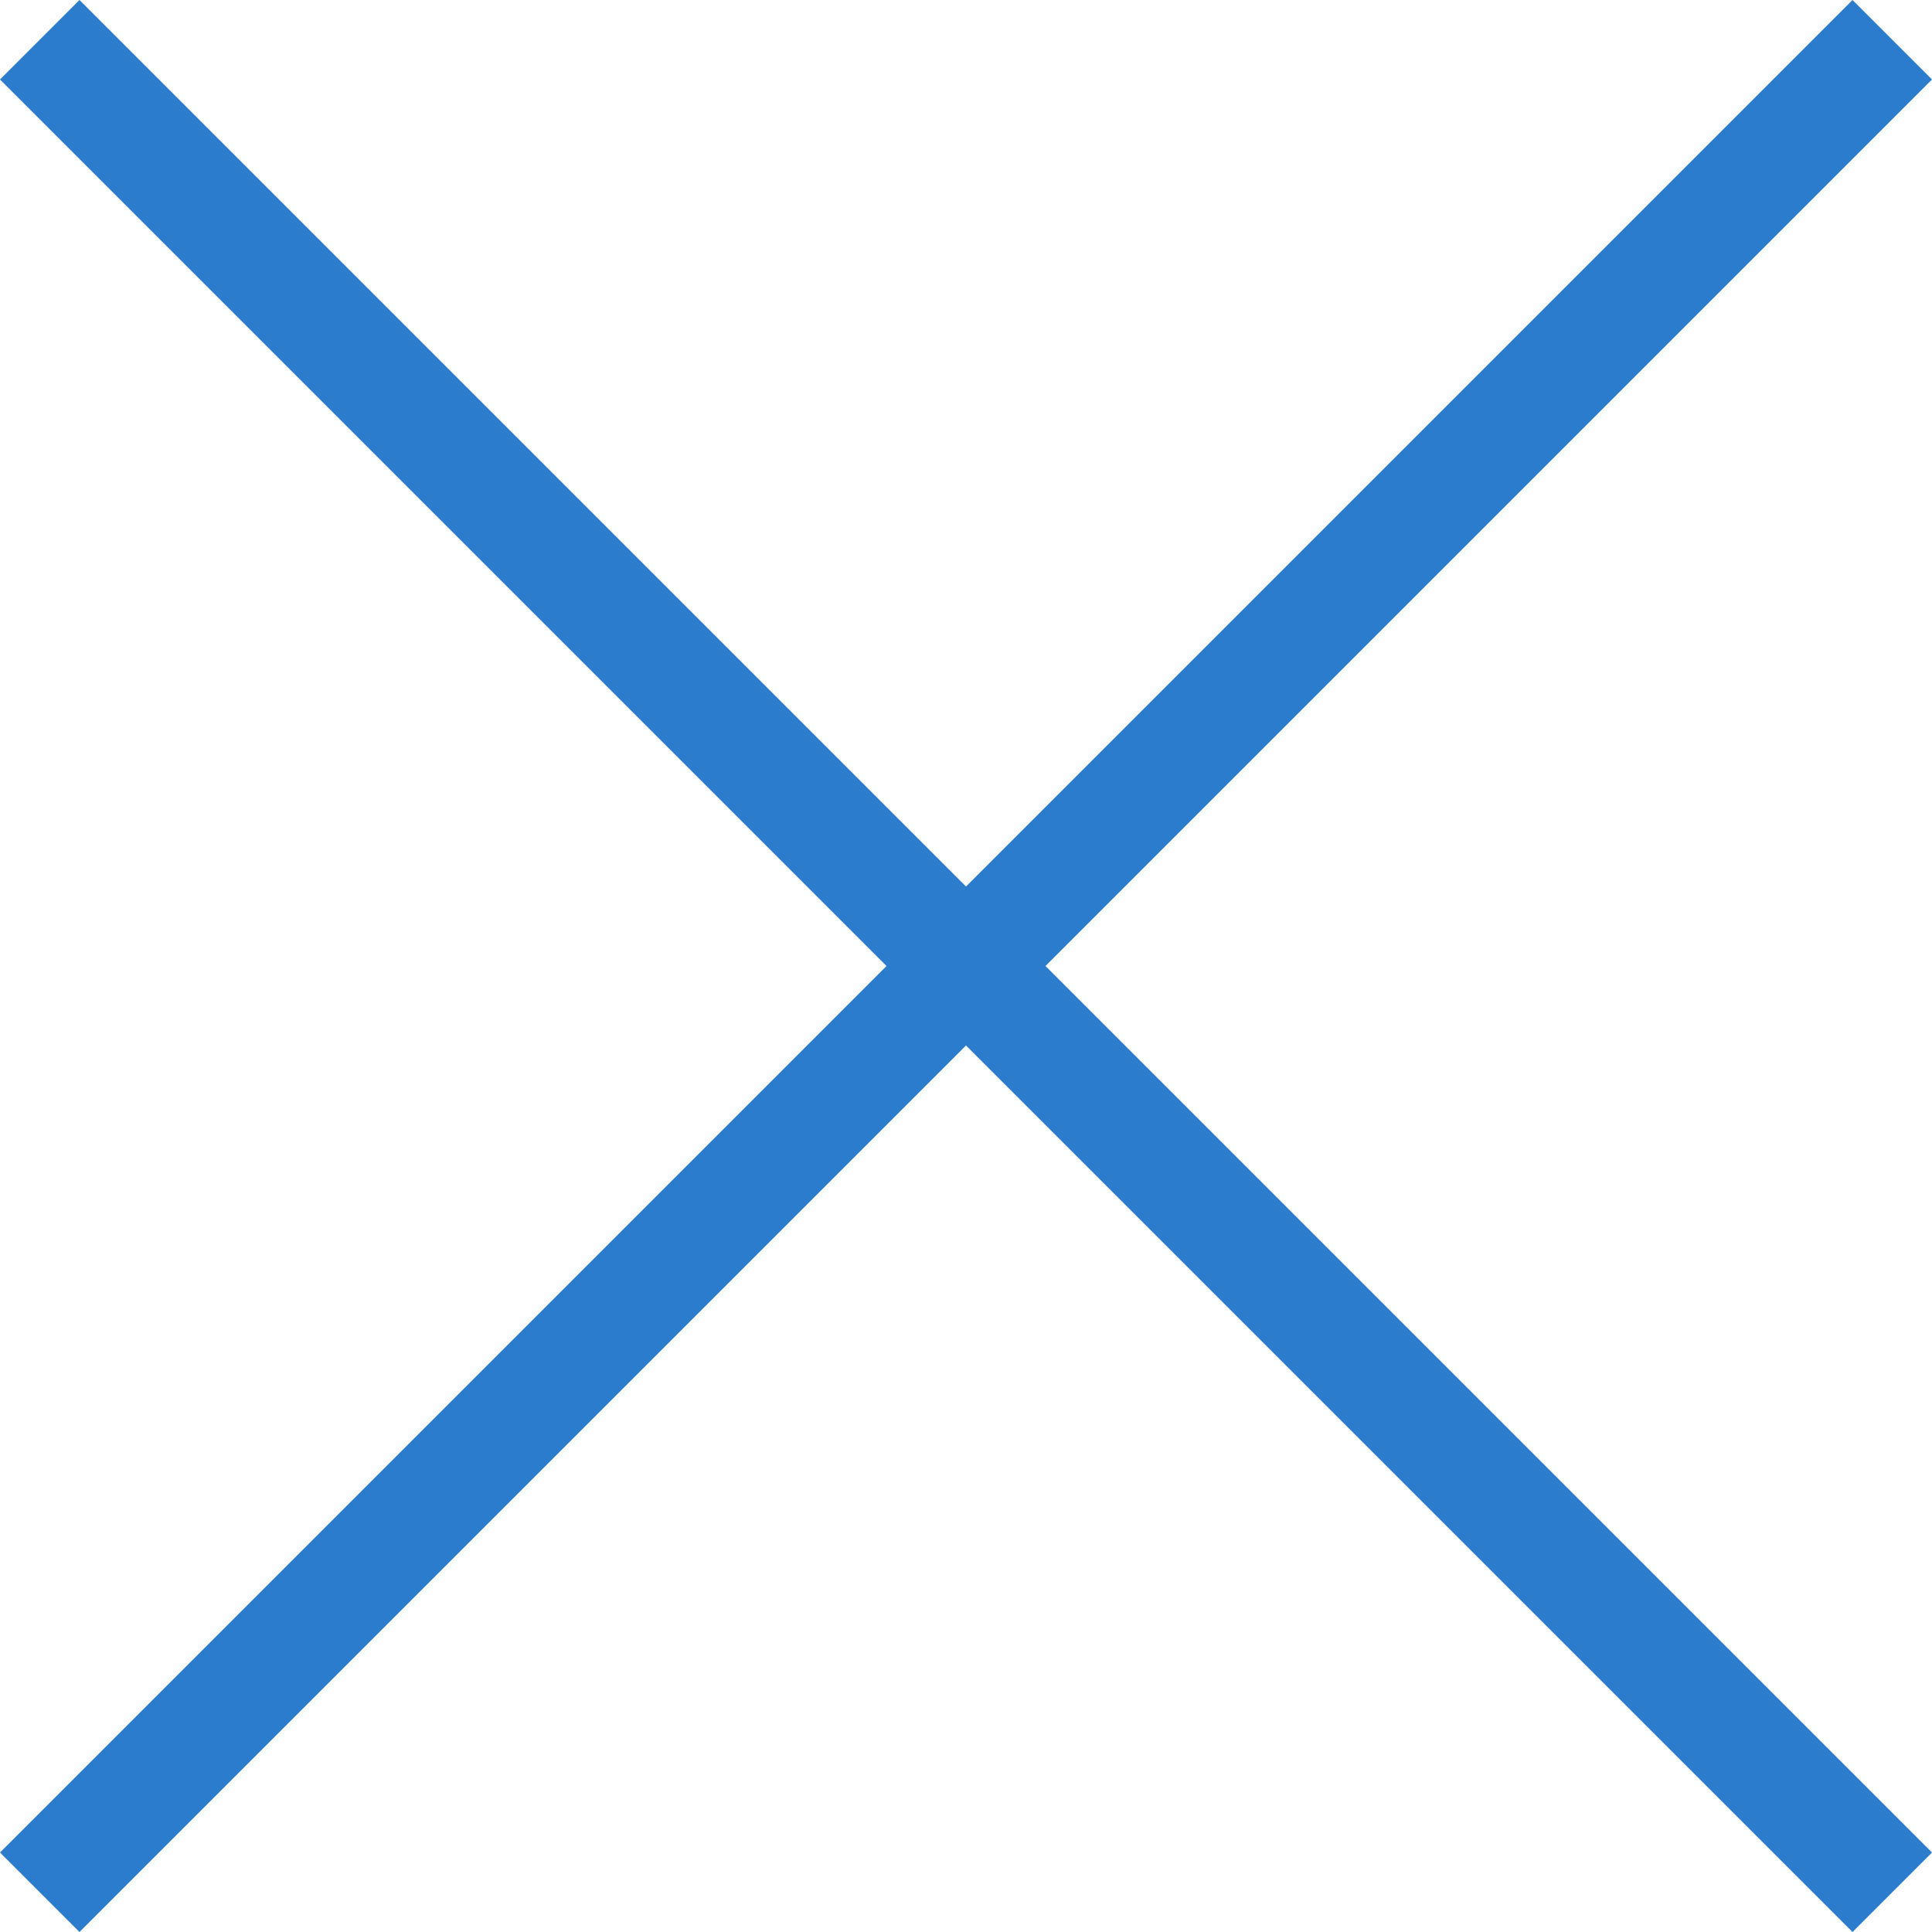
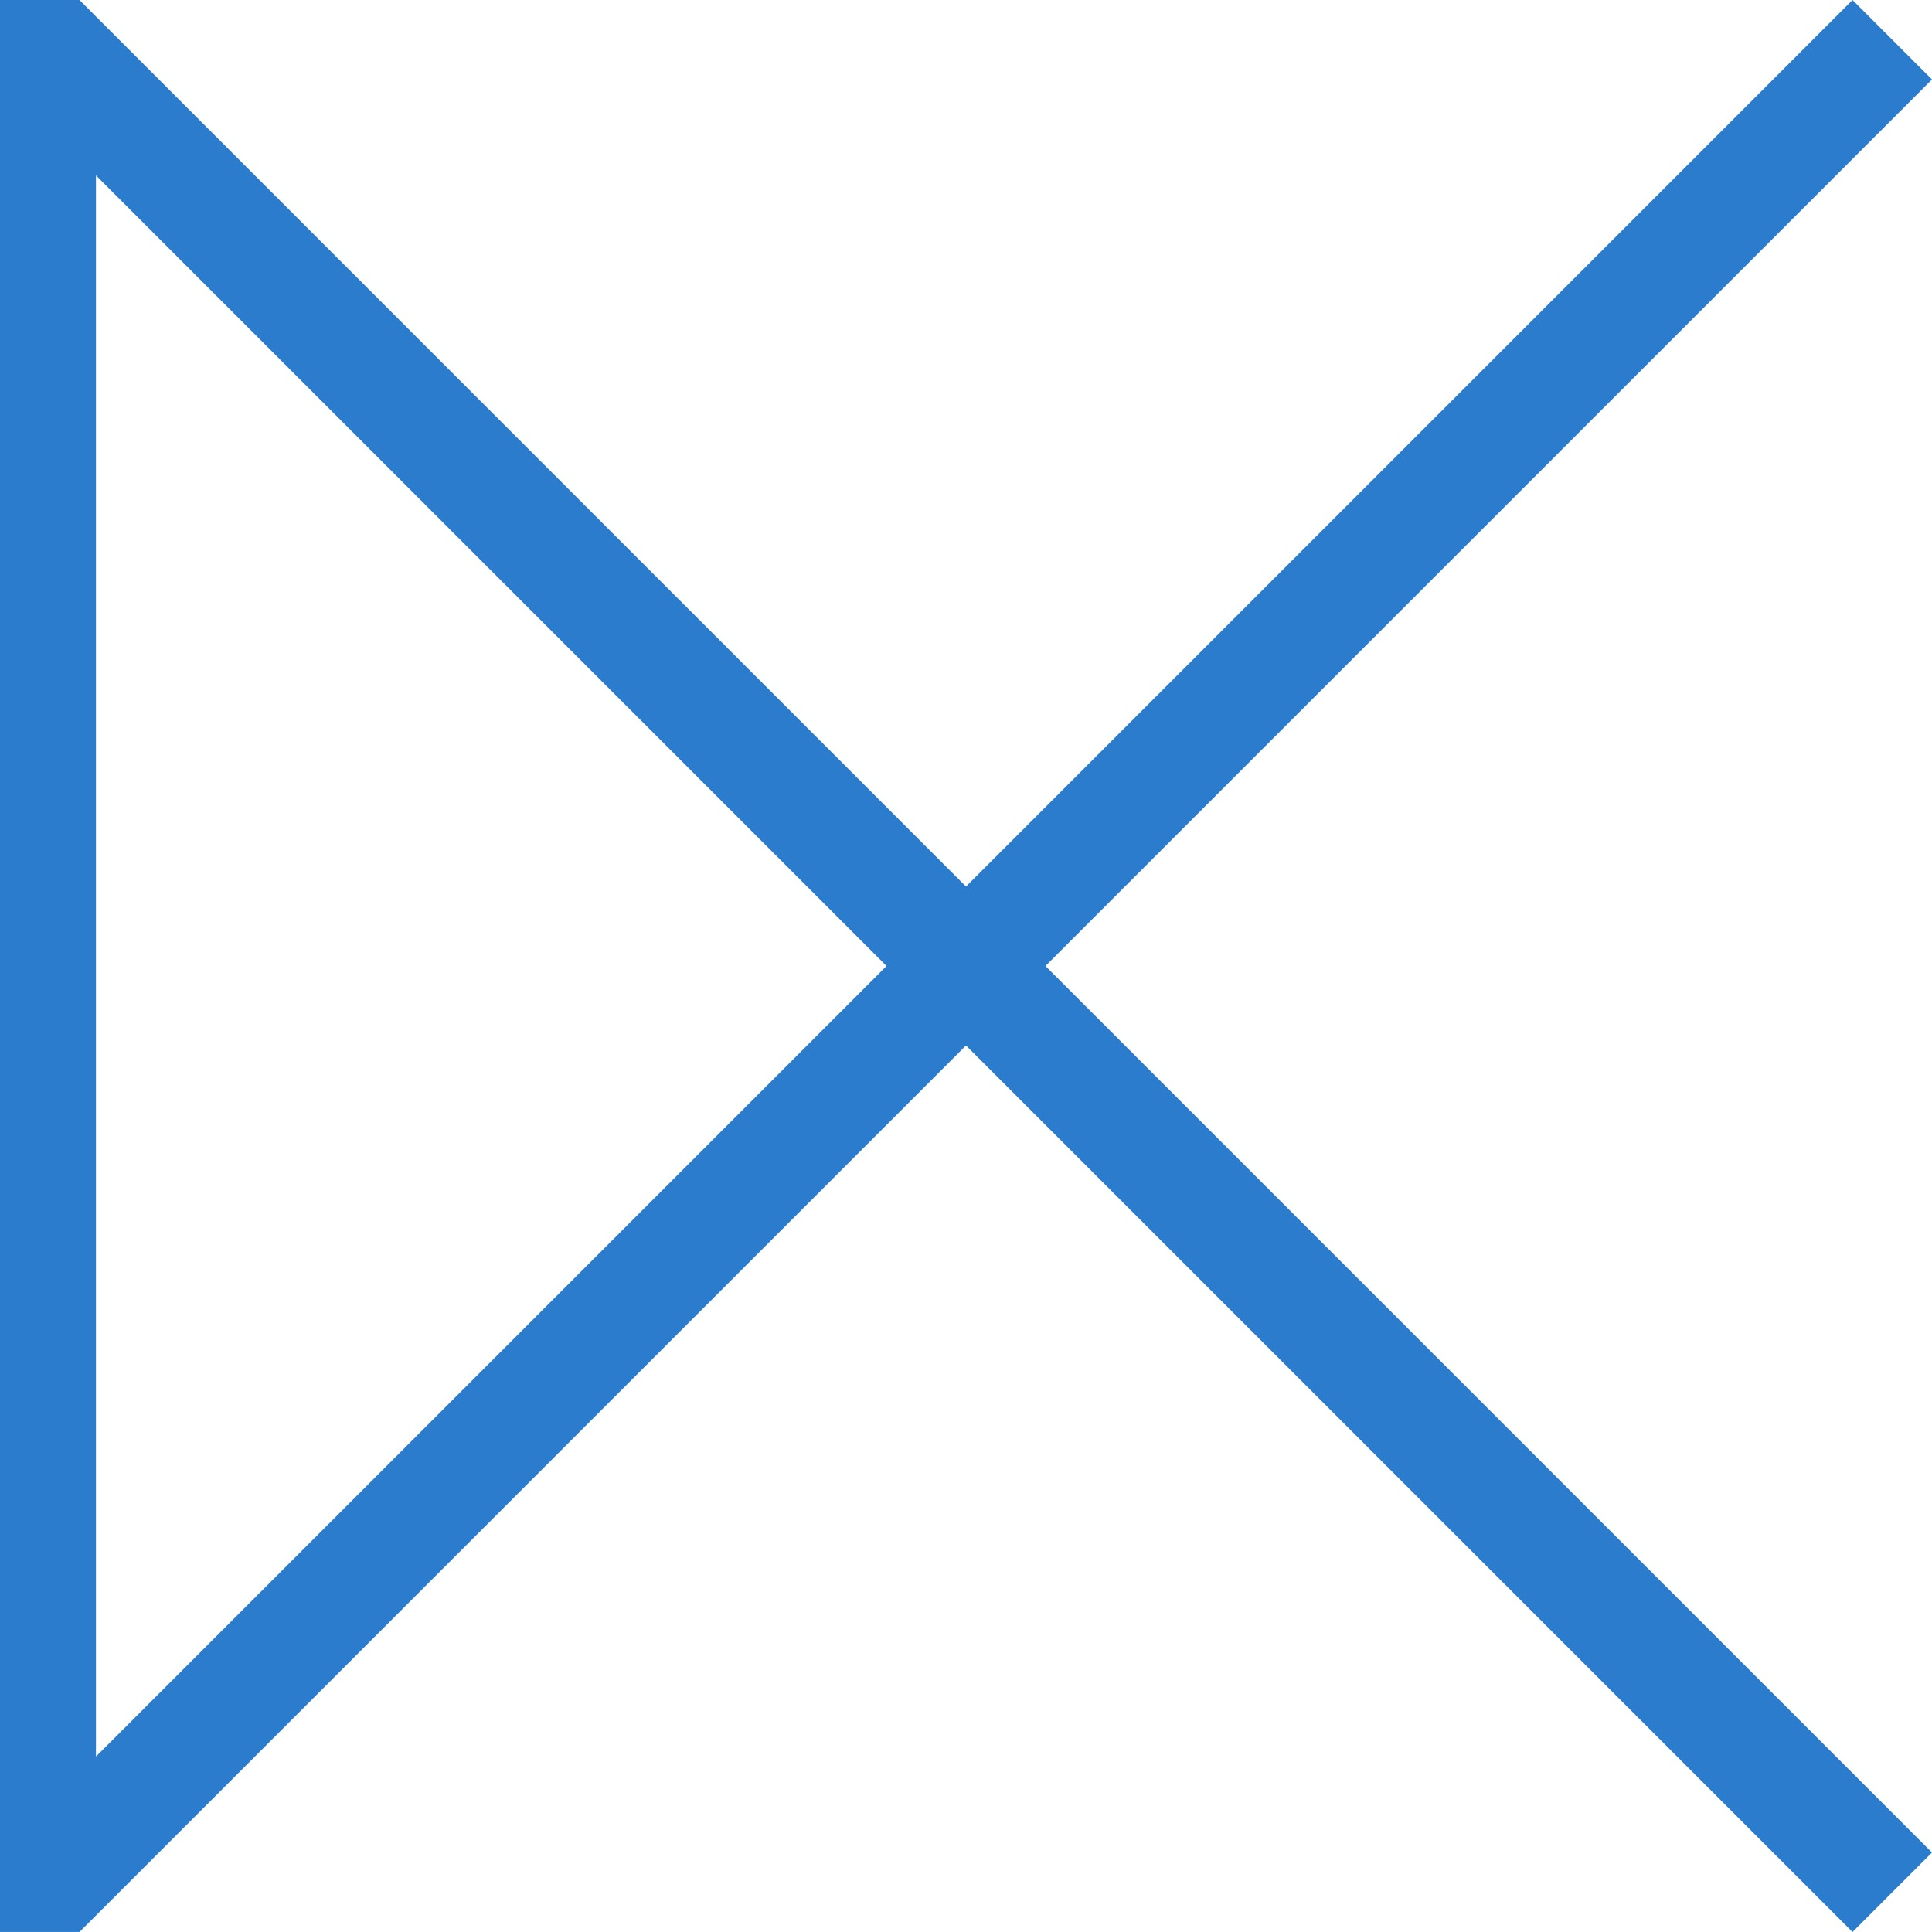
<svg xmlns="http://www.w3.org/2000/svg" width="34.372" height="34.371" viewBox="0 0 34.372 34.371">
  <g id="Group_118557" data-name="Group 118557" transform="translate(-1526.335 -105.293)">
-     <path id="Union_101" data-name="Union 101" d="M-1899.521,1478.479-1916,1494.958l16.479-16.479L-1916,1462l16.479,16.479,16.479-16.479-16.479,16.479,16.479,16.479Z" transform="translate(3443.042 -1356)" fill="none" stroke="#2b7ccd" stroke-linecap="round" stroke-width="2" />
+     <path id="Union_101" data-name="Union 101" d="M-1899.521,1478.479-1916,1494.958L-1916,1462l16.479,16.479,16.479-16.479-16.479,16.479,16.479,16.479Z" transform="translate(3443.042 -1356)" fill="none" stroke="#2b7ccd" stroke-linecap="round" stroke-width="2" />
  </g>
</svg>